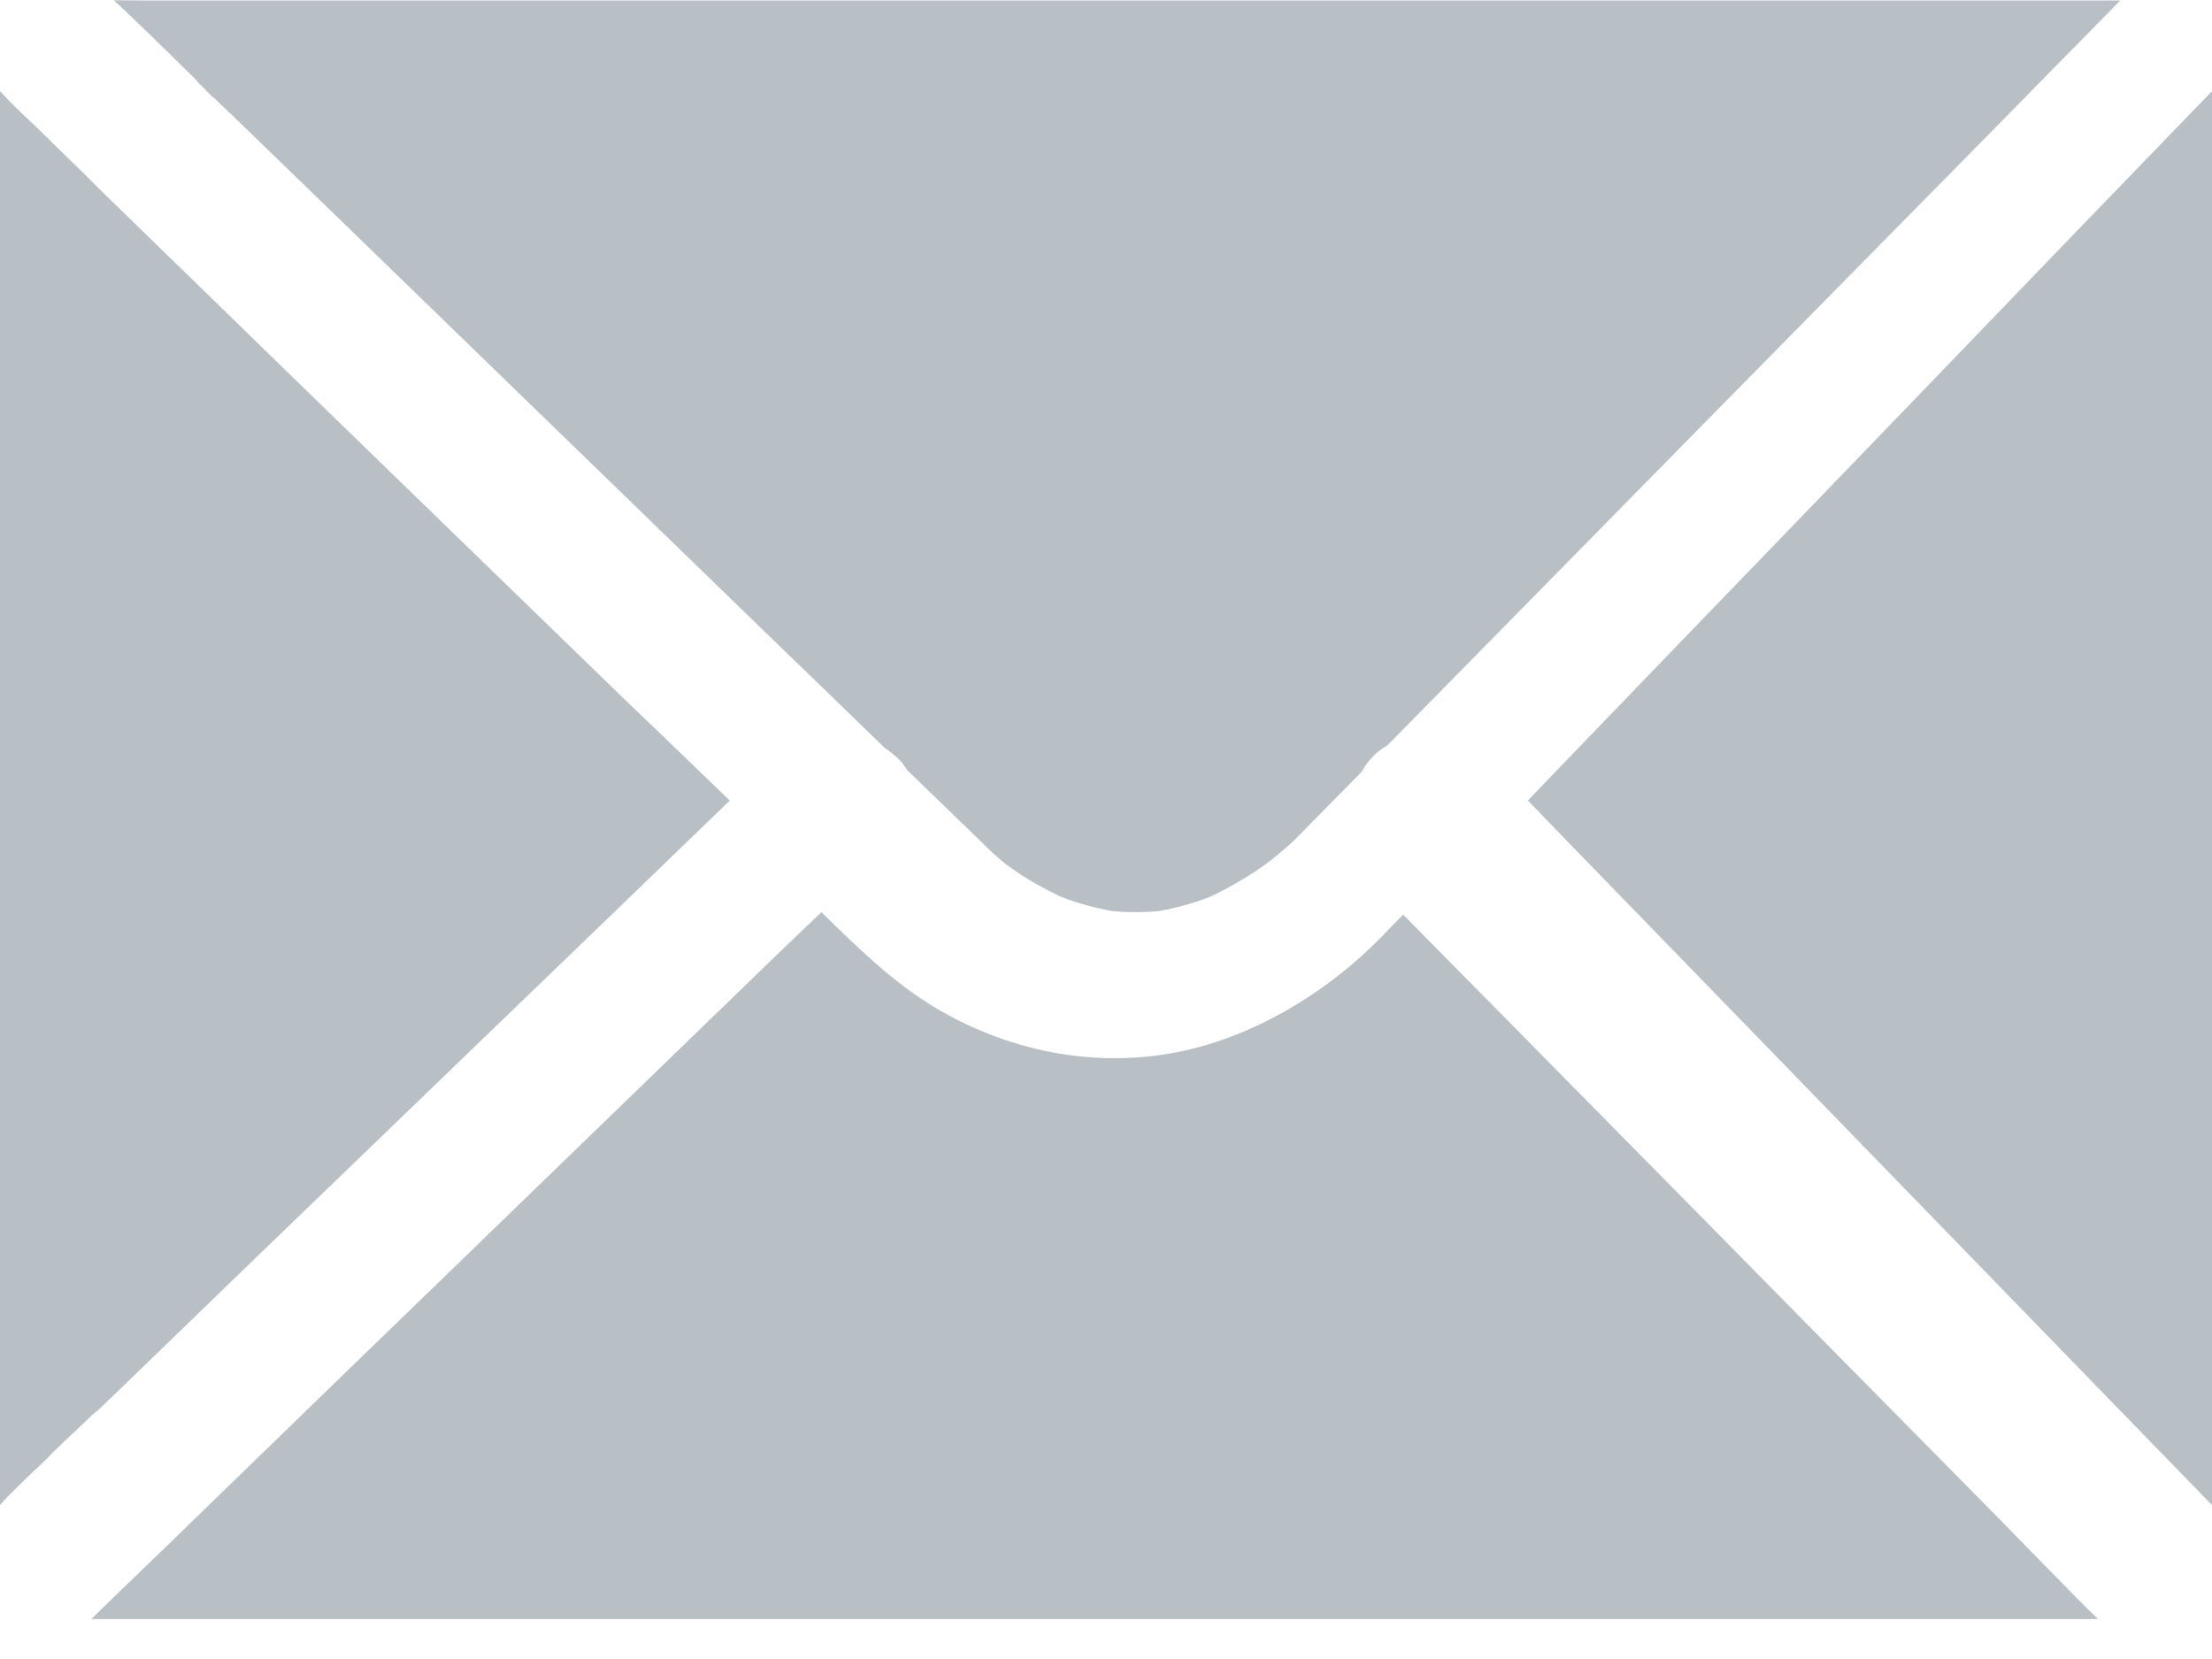
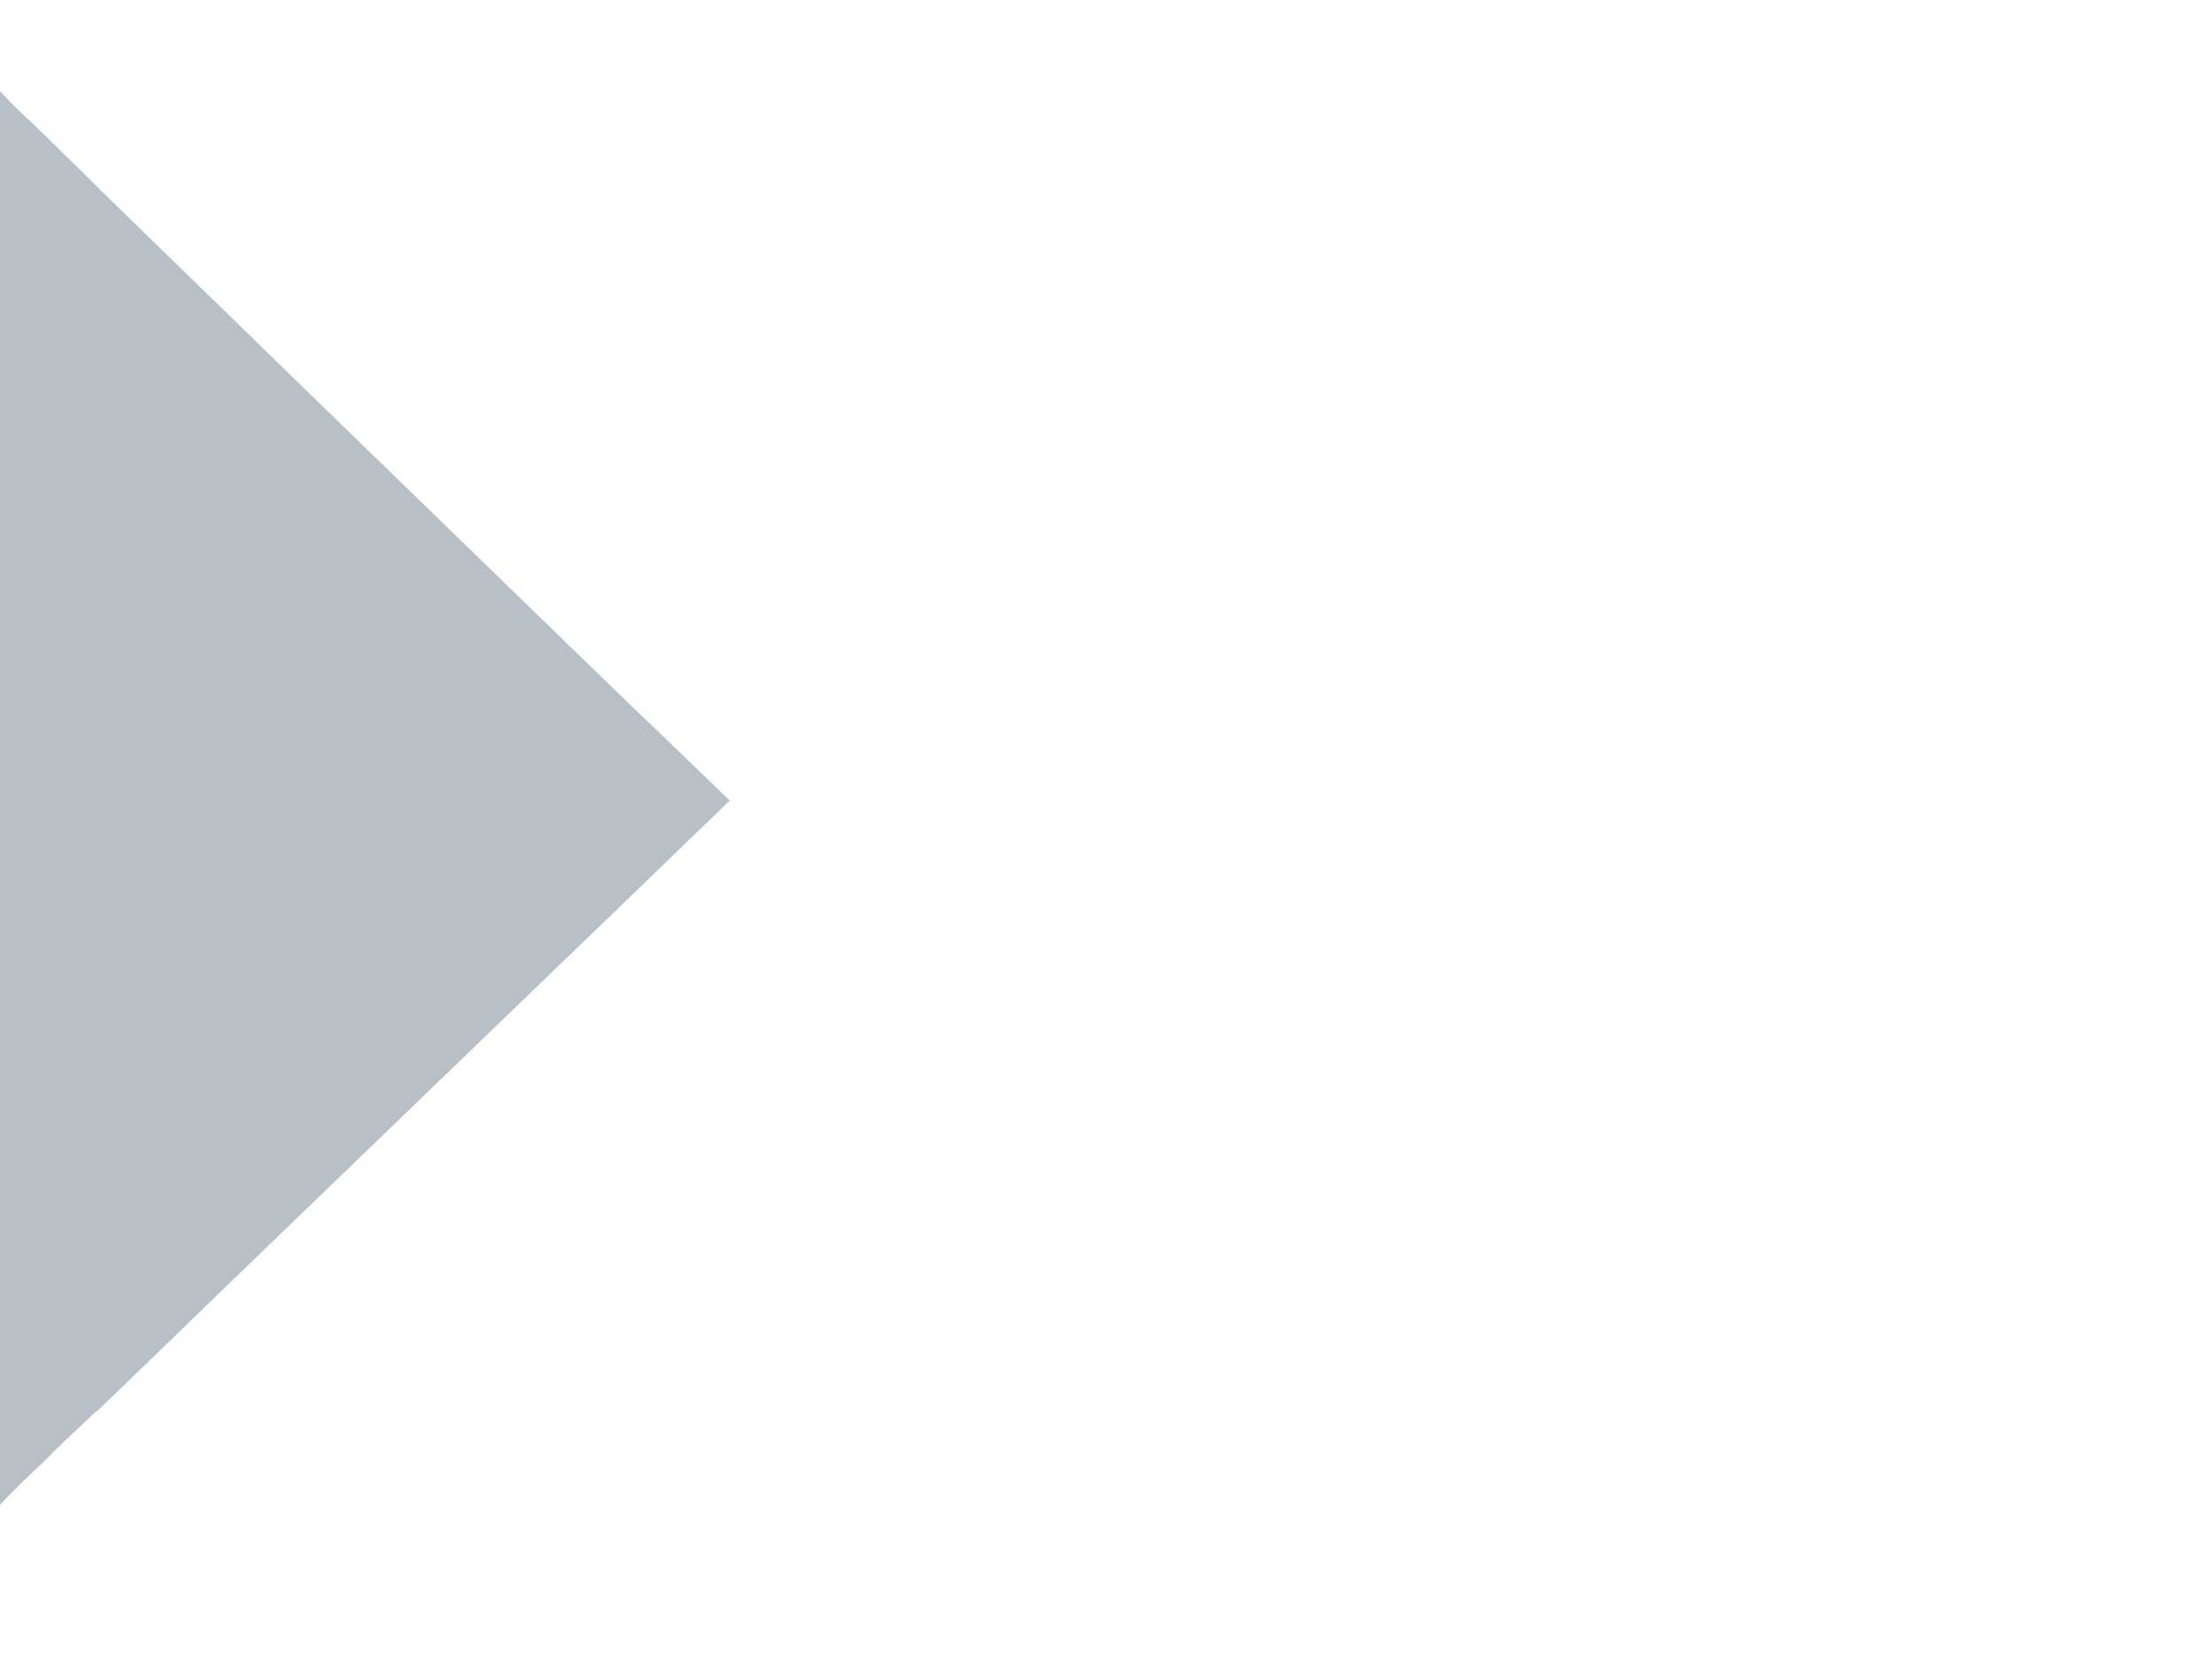
<svg xmlns="http://www.w3.org/2000/svg" width="24px" height="18px" viewBox="0 0 24 18" version="1.1">
  <title>email</title>
  <desc>Created with Sketch.</desc>
  <g id="Page-1" stroke="none" stroke-width="1" fill="none" fill-rule="evenodd">
    <g id="homepage-copy" transform="translate(-1170, -2786)" fill="#B9C0C5" fill-rule="nonzero">
      <g id="footer" transform="translate(-41, 2731)">
        <g id="social" transform="translate(1211, 42)">
          <g id="email" transform="translate(0, 13)">
            <path d="M7.918,8.686 C7.918,8.689 7.918,8.689 7.918,8.686 C7.899,8.705 7.88,8.723 7.862,8.739 C7.859,8.742 7.857,8.745 7.854,8.747 C7.843,8.758 7.833,8.768 7.822,8.779 C7.769,8.832 7.713,8.882 7.66,8.935 C6.979,9.594 6.297,10.251 5.613,10.91 C4.791,11.702 3.969,12.496 3.147,13.288 C3.017,13.415 2.885,13.539 2.755,13.666 C2.363,14.045 1.97,14.426 1.578,14.805 C1.403,14.974 1.228,15.144 1.053,15.311 C1.053,15.311 1.053,15.311 1.053,15.311 C1.053,15.311 1.055,15.311 1.055,15.313 L1.055,15.313 C1.055,15.313 1.055,15.313 1.055,15.313 C1.055,15.313 1.053,15.313 1.053,15.313 C1.053,15.313 1.053,15.313 1.053,15.313 C1.053,15.313 1.053,15.313 1.05,15.313 C1.05,15.313 1.05,15.313 1.05,15.313 C1.05,15.313 1.05,15.313 1.05,15.313 L1.047,15.313 L1.042,15.316 C1.042,15.316 1.042,15.316 1.039,15.316 L1.039,15.316 C1.039,15.316 1.039,15.316 1.039,15.316 L1.039,15.316 L1.037,15.319 L1.037,15.319 C1.037,15.319 1.037,15.319 1.037,15.319 L1.034,15.324 L1.034,15.324 L1.034,15.324 L1.034,15.324 L1.034,15.324 C1.034,15.324 1.031,15.324 1.031,15.326 C1.031,15.326 1.029,15.326 1.029,15.329 C1.029,15.329 1.029,15.329 1.029,15.329 C1.029,15.329 1.029,15.329 1.029,15.329 C1.026,15.332 1.023,15.334 1.018,15.337 C1.018,15.34 1.016,15.34 1.013,15.34 C0.923,15.427 0.833,15.514 0.74,15.599 C0.74,15.599 0.74,15.599 0.74,15.599 C0.708,15.628 0.676,15.66 0.647,15.689 C0.628,15.708 0.607,15.726 0.589,15.745 C0.578,15.753 0.57,15.763 0.562,15.771 C0.562,15.771 0.559,15.774 0.559,15.774 C0.549,15.784 0.541,15.795 0.53,15.806 C0.477,15.856 0.424,15.906 0.369,15.959 C0.276,16.047 0.186,16.134 0.101,16.221 C0.098,16.224 0.095,16.227 0.093,16.229 C0.061,16.264 0.029,16.295 0,16.33 L0,0.99 C0.024,1.016 0.048,1.04 0.074,1.066 C0.074,1.066 0.074,1.066 0.077,1.069 C0.077,1.069 0.08,1.072 0.08,1.072 C0.08,1.072 0.08,1.072 0.08,1.074 C0.085,1.08 0.088,1.082 0.093,1.088 C0.103,1.098 0.114,1.109 0.125,1.119 C0.135,1.13 0.146,1.141 0.156,1.151 C0.167,1.162 0.178,1.172 0.188,1.183 C0.241,1.236 0.297,1.286 0.353,1.339 C0.411,1.395 0.469,1.45 0.525,1.506 C0.536,1.517 0.546,1.527 0.557,1.538 L0.557,1.538 L0.557,1.538 C0.557,1.538 0.557,1.538 0.557,1.538 C0.692,1.67 0.827,1.803 0.963,1.935 C0.963,1.935 0.965,1.938 0.965,1.938 C0.994,1.967 1.023,1.996 1.053,2.025 L1.055,2.028 C1.069,2.041 1.084,2.057 1.098,2.07 C1.098,2.07 1.098,2.07 1.098,2.07 L1.098,2.07 L1.098,2.07 L1.098,2.07 C1.106,2.078 1.114,2.086 1.122,2.094 C1.567,2.528 2.015,2.962 2.461,3.396 C2.601,3.534 2.742,3.669 2.882,3.807 C3.187,4.103 3.495,4.402 3.8,4.699 C4.81,5.679 5.817,6.658 6.828,7.638 C7.194,7.985 7.554,8.337 7.918,8.686 Z" id="Shape" />
-             <path d="M23.01,0 C22.838,0.174 22.666,0.349 22.497,0.523 L22.491,0.528 C22.354,0.668 22.216,0.805 22.081,0.945 C22.047,0.98 22.012,1.014 21.978,1.051 C21.975,1.053 21.975,1.053 21.973,1.056 C21.242,1.798 20.514,2.537 19.783,3.279 C18.881,4.195 17.978,5.111 17.078,6.028 C16.403,6.714 15.728,7.401 15.053,8.087 C15.053,8.087 15.053,8.087 15.053,8.087 C14.992,8.121 14.934,8.166 14.886,8.219 C14.841,8.267 14.804,8.317 14.775,8.372 L14.775,8.372 C14.59,8.562 14.402,8.75 14.216,8.94 C14.163,8.993 14.113,9.045 14.06,9.098 C14.05,9.109 14.042,9.119 14.031,9.127 C14.005,9.151 13.978,9.175 13.952,9.199 C13.899,9.243 13.846,9.288 13.79,9.333 C13.756,9.357 13.724,9.383 13.69,9.407 C13.51,9.531 13.319,9.642 13.118,9.735 C12.943,9.801 12.76,9.853 12.575,9.885 C12.575,9.885 12.575,9.885 12.575,9.885 C12.406,9.901 12.236,9.901 12.067,9.885 C11.879,9.851 11.696,9.801 11.516,9.732 C11.484,9.719 11.453,9.703 11.424,9.687 C11.392,9.671 11.363,9.655 11.331,9.639 C11.27,9.608 11.209,9.573 11.151,9.537 C11.093,9.502 11.034,9.463 10.979,9.423 C10.958,9.41 10.939,9.394 10.918,9.381 C10.823,9.302 10.73,9.22 10.643,9.13 C10.55,9.038 10.455,8.948 10.359,8.855 C10.187,8.689 10.015,8.523 9.843,8.356 C9.838,8.348 9.833,8.34 9.827,8.33 C9.822,8.322 9.817,8.317 9.811,8.309 C9.806,8.304 9.803,8.298 9.798,8.29 C9.793,8.282 9.785,8.274 9.78,8.267 C9.774,8.259 9.769,8.253 9.761,8.248 C9.761,8.248 9.761,8.248 9.761,8.248 C9.756,8.243 9.75,8.238 9.745,8.232 C9.74,8.227 9.735,8.222 9.729,8.216 C9.687,8.179 9.645,8.145 9.6,8.116 C9.6,8.116 9.6,8.116 9.6,8.116 C9.181,7.709 8.766,7.306 8.347,6.902 C7.357,5.941 6.367,4.982 5.377,4.021 C4.456,3.126 3.532,2.231 2.611,1.339 C2.537,1.267 2.463,1.196 2.389,1.127 C2.375,1.114 2.365,1.104 2.352,1.09 C2.338,1.077 2.328,1.067 2.315,1.056 L2.304,1.051 L2.304,1.051 C2.251,0.995 2.195,0.94 2.14,0.884 L2.137,0.879 C2.135,0.877 2.135,0.874 2.132,0.871 C2.074,0.813 2.015,0.758 1.957,0.7 C1.957,0.7 1.955,0.697 1.955,0.697 C1.949,0.692 1.944,0.686 1.939,0.681 C1.931,0.673 1.923,0.665 1.915,0.657 C1.902,0.644 1.886,0.628 1.872,0.615 C1.859,0.602 1.843,0.586 1.83,0.573 C1.814,0.56 1.801,0.544 1.785,0.531 L1.785,0.531 L1.78,0.525 C1.756,0.504 1.735,0.481 1.711,0.459 C1.708,0.454 1.703,0.451 1.7,0.449 C1.698,0.446 1.695,0.444 1.692,0.441 C1.677,0.425 1.661,0.409 1.645,0.393 C1.589,0.341 1.536,0.288 1.481,0.235 C1.407,0.164 1.332,0.092 1.258,0.024 L1.258,0.024 C1.25,0.016 1.245,0.011 1.237,0.003 C1.348,0.003 1.459,0.005 1.571,0.005 L23.01,0.005 L23.01,0 Z" id="Shape" />
-             <path d="M24,0.99 L24,16.33 C23.826,16.152 23.654,15.972 23.48,15.795 C23.399,15.713 23.319,15.631 23.238,15.546 C23.144,15.45 23.053,15.355 22.96,15.26 C22.414,14.698 21.867,14.134 21.321,13.572 C20.551,12.78 19.782,11.988 19.012,11.194 C18.341,10.502 17.67,9.813 16.999,9.122 C16.858,8.976 16.718,8.831 16.577,8.685 C16.653,8.608 16.726,8.531 16.801,8.452 C17.724,7.493 18.65,6.534 19.576,5.575 C20.505,4.613 21.433,3.649 22.361,2.685 C22.562,2.478 22.759,2.272 22.96,2.065 C22.962,2.063 22.965,2.06 22.965,2.06 C23.137,1.882 23.308,1.705 23.48,1.527 C23.482,1.525 23.485,1.525 23.485,1.522 C23.644,1.358 23.802,1.194 23.961,1.029 C23.974,1.016 23.987,1.003 24,0.99 Z" id="Shape" />
-             <path d="M22.763,17.567 L0.99,17.567 C1.17,17.392 1.349,17.217 1.532,17.042 C1.535,17.039 1.537,17.039 1.537,17.036 C1.625,16.951 1.712,16.867 1.802,16.782 C1.894,16.691 1.987,16.601 2.08,16.511 C2.082,16.508 2.082,16.508 2.085,16.506 C2.669,15.938 3.257,15.37 3.841,14.802 C4.661,14.009 5.481,13.213 6.301,12.42 C7.013,11.73 7.725,11.04 8.436,10.353 C8.595,10.199 8.754,10.048 8.912,9.897 C9.298,10.274 9.677,10.65 10.145,10.932 C10.991,11.438 12.005,11.619 12.965,11.372 C13.713,11.181 14.433,10.73 14.973,10.181 C15.057,10.096 15.139,10.011 15.224,9.923 C15.301,10 15.377,10.08 15.454,10.157 C16.105,10.815 16.755,11.475 17.404,12.133 C18.187,12.927 18.97,13.72 19.753,14.516 C20.409,15.179 21.062,15.842 21.718,16.506 C21.744,16.535 21.774,16.561 21.8,16.591 C21.945,16.739 22.091,16.888 22.236,17.036 C22.408,17.214 22.583,17.392 22.763,17.567 Z" id="Shape" />
          </g>
        </g>
      </g>
    </g>
  </g>
</svg>